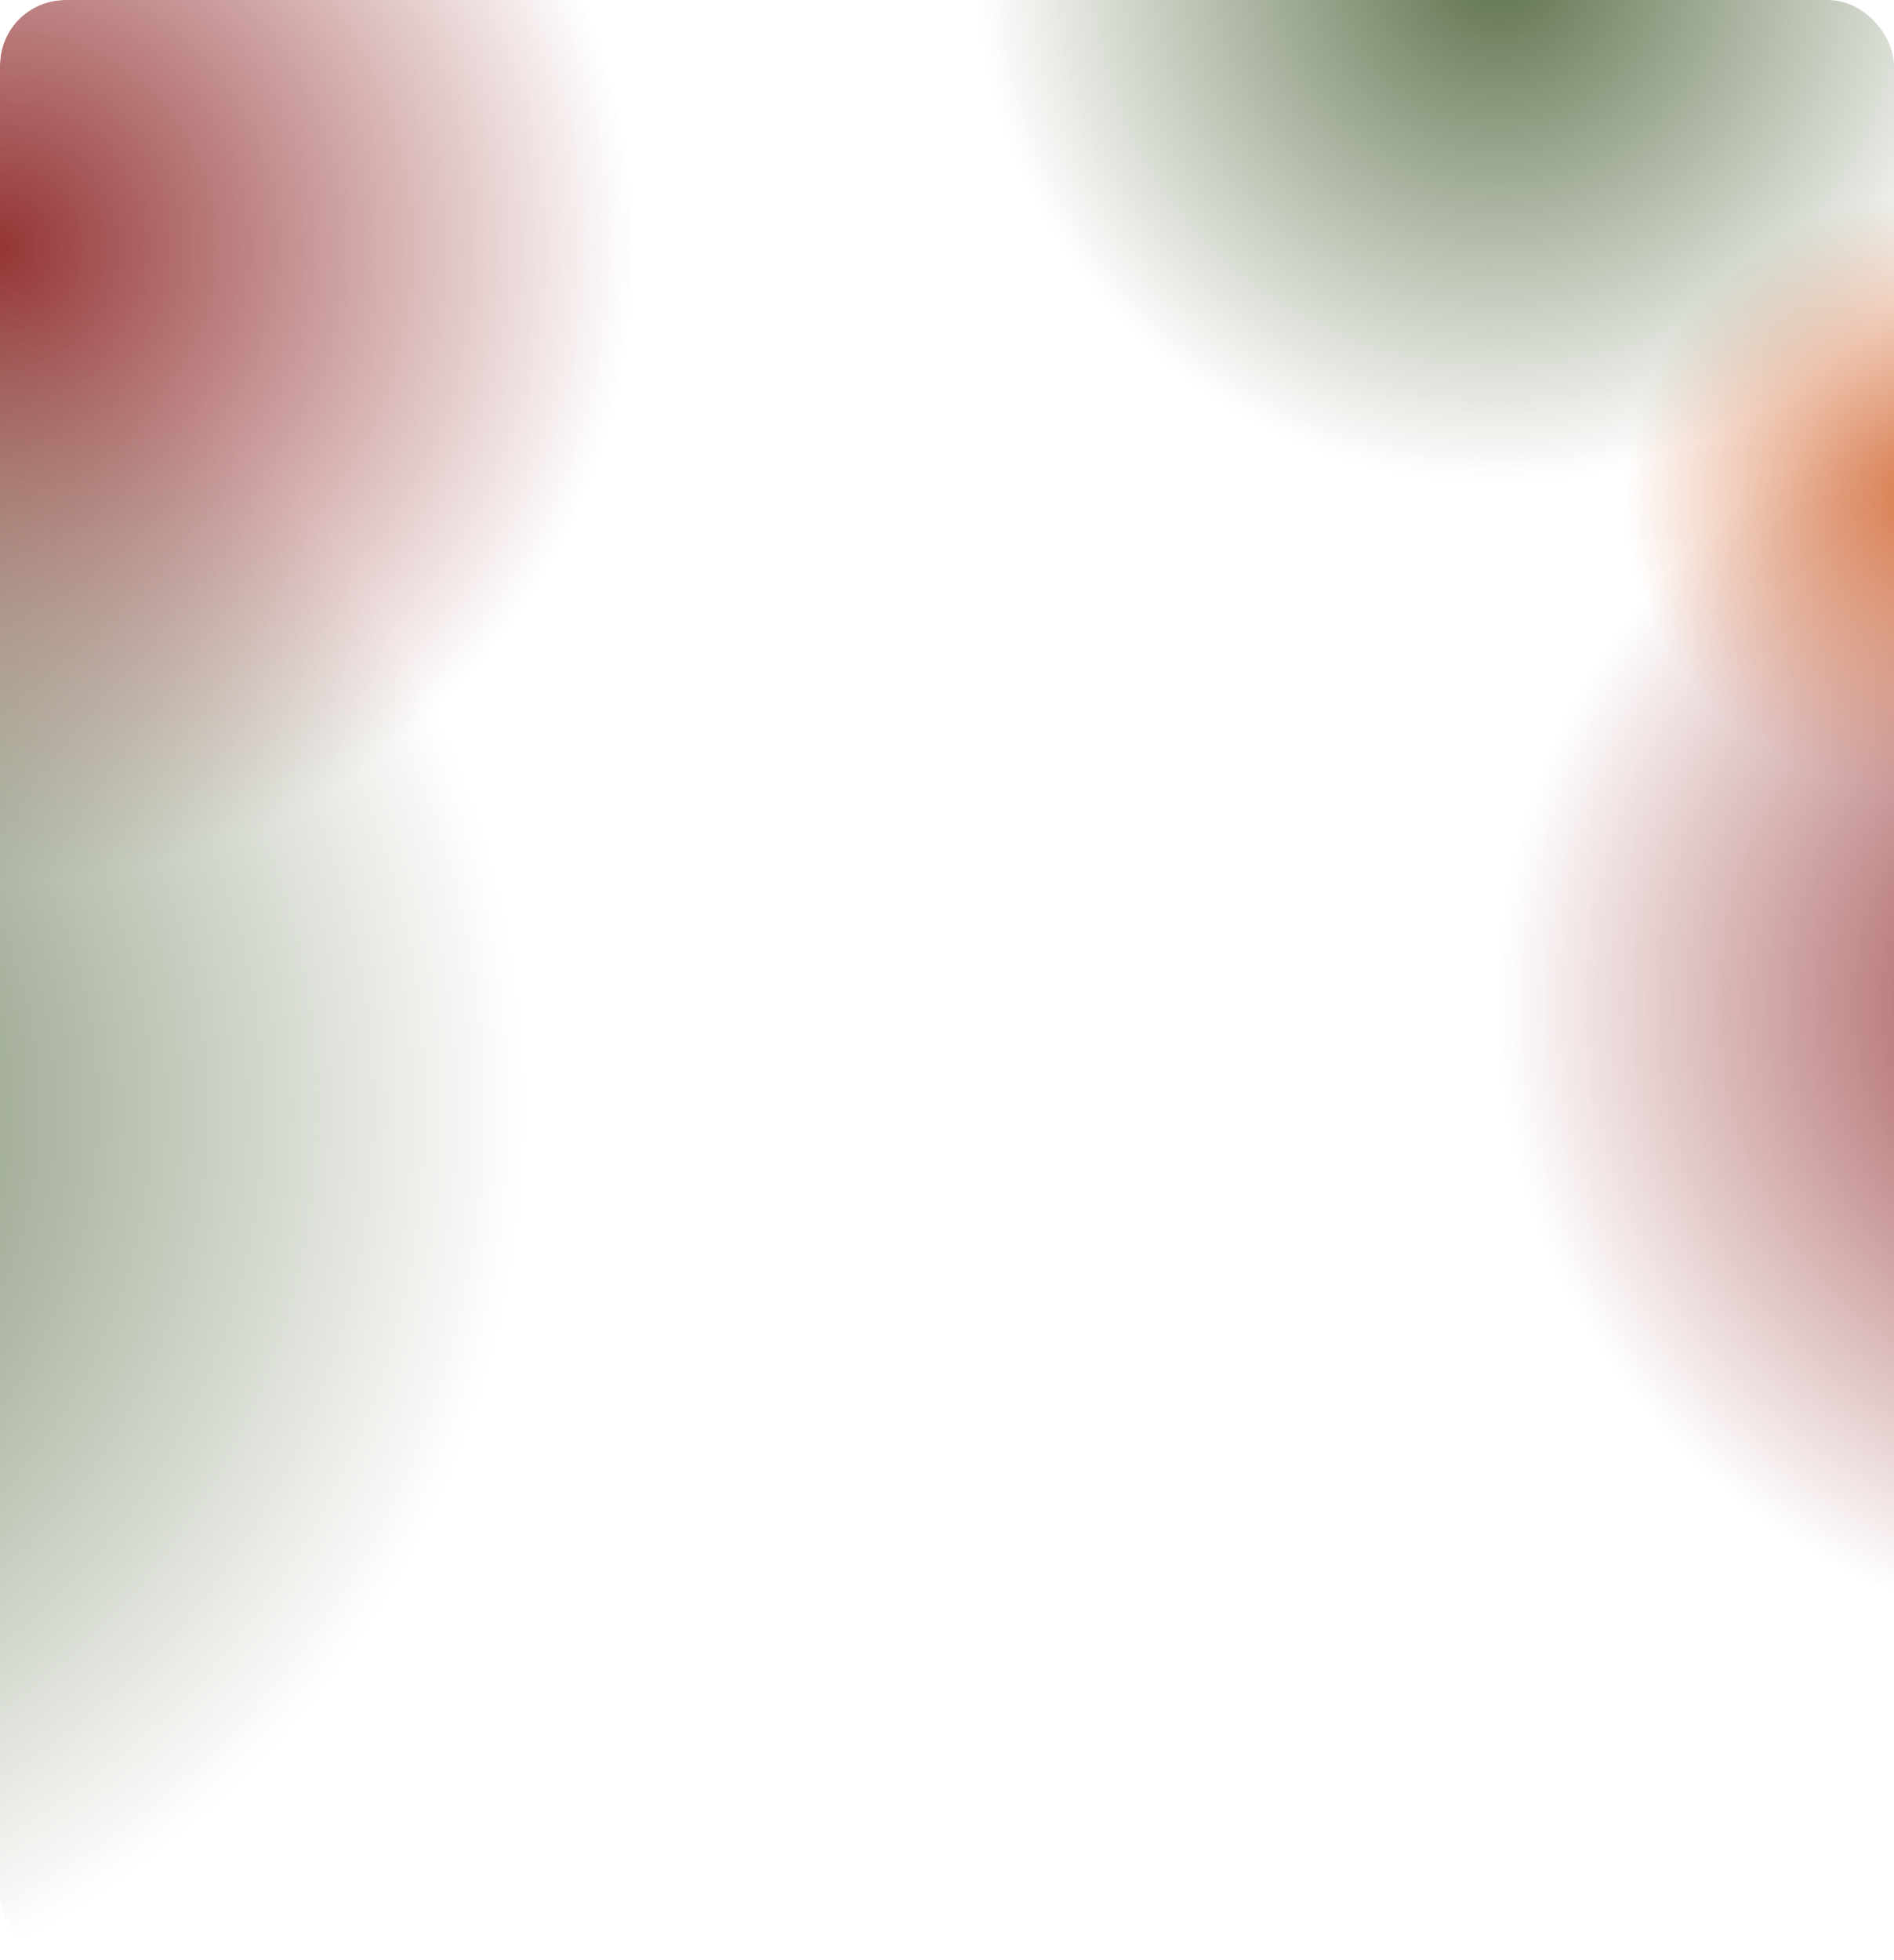
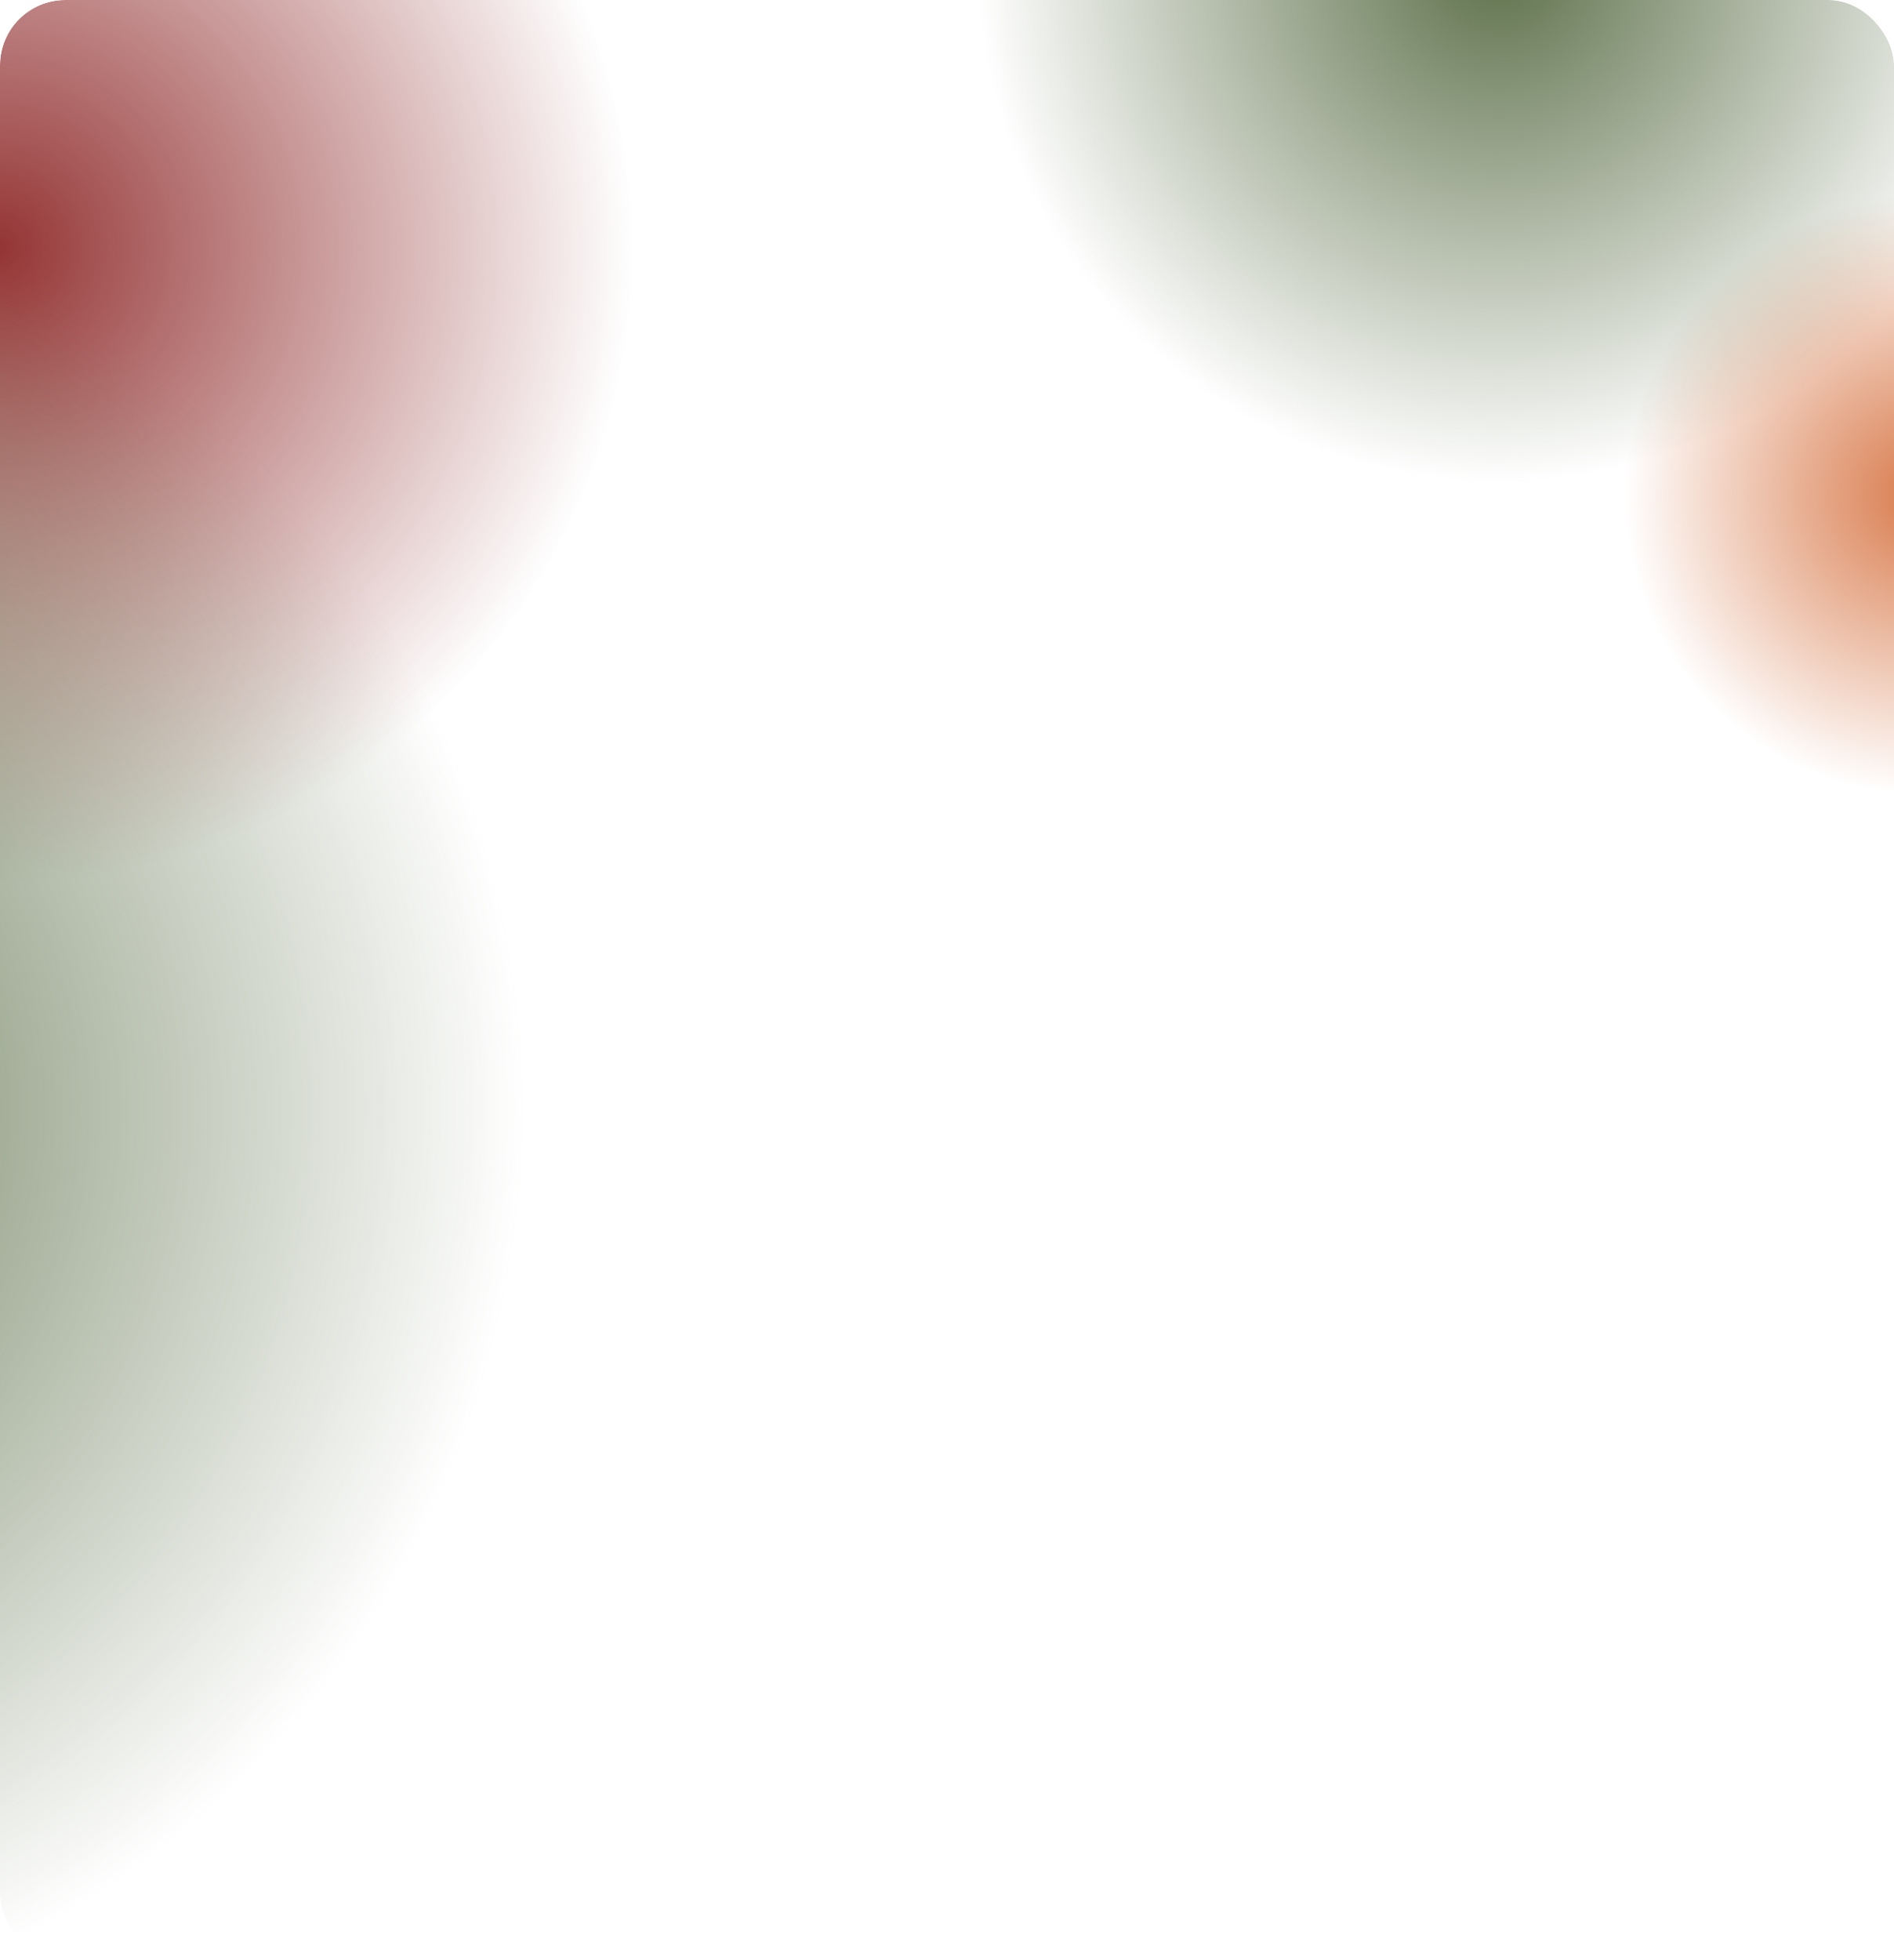
<svg xmlns="http://www.w3.org/2000/svg" width="1160" height="1200" viewBox="0 0 1160 1200" fill="none">
  <g clip-path="url(#clip0_4035_9794)">
    <g filter="url(#filter0_f_4035_9794)">
      <circle cx="-0.5" cy="152.5" r="387.5" fill="url(#paint0_radial_4035_9794)" />
    </g>
    <g filter="url(#filter1_f_4035_9794)">
-       <circle cx="1305.5" cy="614.5" r="387.5" fill="url(#paint1_radial_4035_9794)" />
-     </g>
+       </g>
    <g filter="url(#filter2_f_4035_9794)">
      <circle cx="1178" cy="303" r="183" fill="url(#paint2_radial_4035_9794)" />
    </g>
    <g filter="url(#filter3_f_4035_9794)">
      <circle cx="918" cy="-25" r="321" fill="url(#paint3_radial_4035_9794)" />
    </g>
    <g filter="url(#filter4_f_4035_9794)">
      <circle cx="-253" cy="679" r="574" fill="url(#paint4_radial_4035_9794)" />
    </g>
  </g>
  <defs>
    <filter id="filter0_f_4035_9794" x="-448" y="-295" width="895" height="895" filterUnits="userSpaceOnUse" color-interpolation-filters="sRGB">
      <feFlood flood-opacity="0" result="BackgroundImageFix" />
      <feBlend mode="normal" in="SourceGraphic" in2="BackgroundImageFix" result="shape" />
      <feGaussianBlur stdDeviation="30" result="effect1_foregroundBlur_4035_9794" />
    </filter>
    <filter id="filter1_f_4035_9794" x="858" y="167" width="895" height="895" filterUnits="userSpaceOnUse" color-interpolation-filters="sRGB">
      <feFlood flood-opacity="0" result="BackgroundImageFix" />
      <feBlend mode="normal" in="SourceGraphic" in2="BackgroundImageFix" result="shape" />
      <feGaussianBlur stdDeviation="30" result="effect1_foregroundBlur_4035_9794" />
    </filter>
    <filter id="filter2_f_4035_9794" x="935" y="60" width="486" height="486" filterUnits="userSpaceOnUse" color-interpolation-filters="sRGB">
      <feFlood flood-opacity="0" result="BackgroundImageFix" />
      <feBlend mode="normal" in="SourceGraphic" in2="BackgroundImageFix" result="shape" />
      <feGaussianBlur stdDeviation="30" result="effect1_foregroundBlur_4035_9794" />
    </filter>
    <filter id="filter3_f_4035_9794" x="537" y="-406" width="762" height="762" filterUnits="userSpaceOnUse" color-interpolation-filters="sRGB">
      <feFlood flood-opacity="0" result="BackgroundImageFix" />
      <feBlend mode="normal" in="SourceGraphic" in2="BackgroundImageFix" result="shape" />
      <feGaussianBlur stdDeviation="30" result="effect1_foregroundBlur_4035_9794" />
    </filter>
    <filter id="filter4_f_4035_9794" x="-887" y="45" width="1268" height="1268" filterUnits="userSpaceOnUse" color-interpolation-filters="sRGB">
      <feFlood flood-opacity="0" result="BackgroundImageFix" />
      <feBlend mode="normal" in="SourceGraphic" in2="BackgroundImageFix" result="shape" />
      <feGaussianBlur stdDeviation="30" result="effect1_foregroundBlur_4035_9794" />
    </filter>
    <radialGradient id="paint0_radial_4035_9794" cx="0" cy="0" r="1" gradientUnits="userSpaceOnUse" gradientTransform="translate(-0.5 152.5) rotate(90) scale(387.5)">
      <stop stop-color="#943434" />
      <stop offset="1" stop-color="#943434" stop-opacity="0" />
    </radialGradient>
    <radialGradient id="paint1_radial_4035_9794" cx="0" cy="0" r="1" gradientUnits="userSpaceOnUse" gradientTransform="translate(1305.5 614.5) rotate(90) scale(387.5)">
      <stop stop-color="#943434" />
      <stop offset="1" stop-color="#943434" stop-opacity="0" />
    </radialGradient>
    <radialGradient id="paint2_radial_4035_9794" cx="0" cy="0" r="1" gradientUnits="userSpaceOnUse" gradientTransform="translate(1178 303) rotate(90) scale(183)">
      <stop stop-color="#D87A4B" />
      <stop offset="1" stop-color="#D87A4B" stop-opacity="0" />
    </radialGradient>
    <radialGradient id="paint3_radial_4035_9794" cx="0" cy="0" r="1" gradientUnits="userSpaceOnUse" gradientTransform="translate(918 -25) rotate(90) scale(321)">
      <stop stop-color="#5D704A" />
      <stop offset="1" stop-color="#5D704A" stop-opacity="0" />
    </radialGradient>
    <radialGradient id="paint4_radial_4035_9794" cx="0" cy="0" r="1" gradientUnits="userSpaceOnUse" gradientTransform="translate(-253 679) rotate(90) scale(574)">
      <stop stop-color="#5D704A" />
      <stop offset="1" stop-color="#5D704A" stop-opacity="0" />
    </radialGradient>
    <clipPath id="clip0_4035_9794">
      <rect width="1160" height="1200" rx="40" fill="white" />
    </clipPath>
  </defs>
</svg>